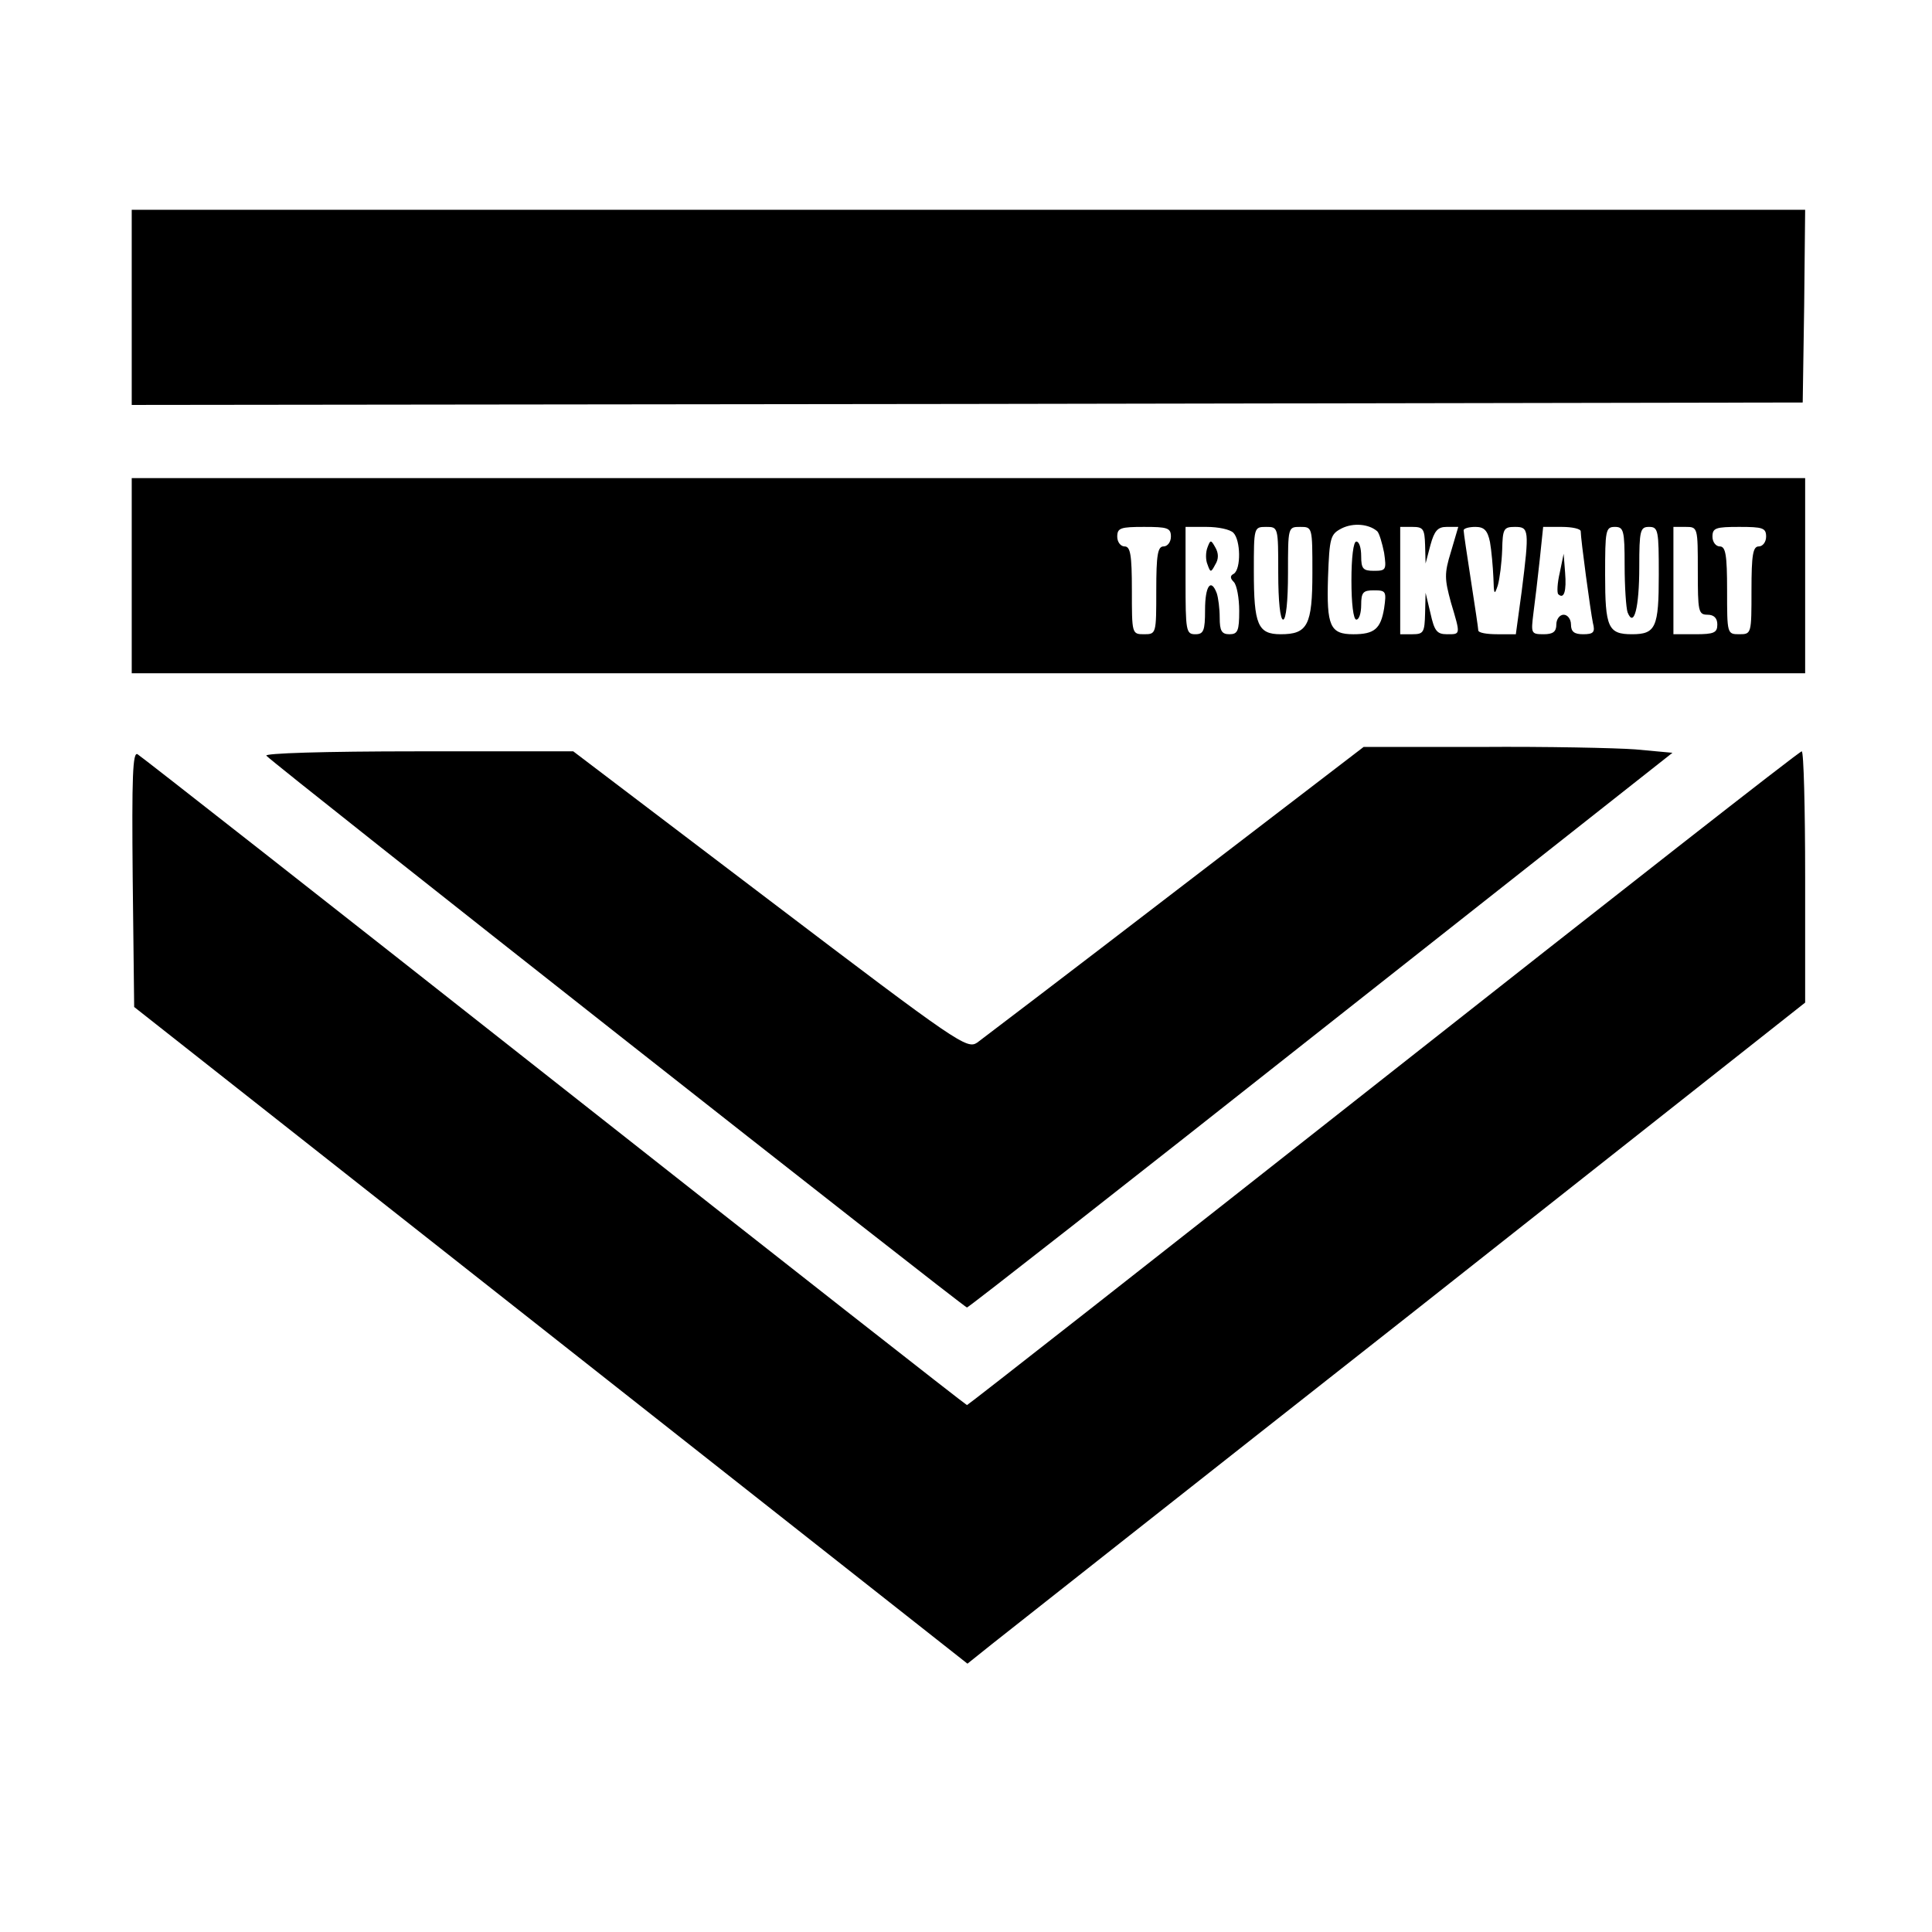
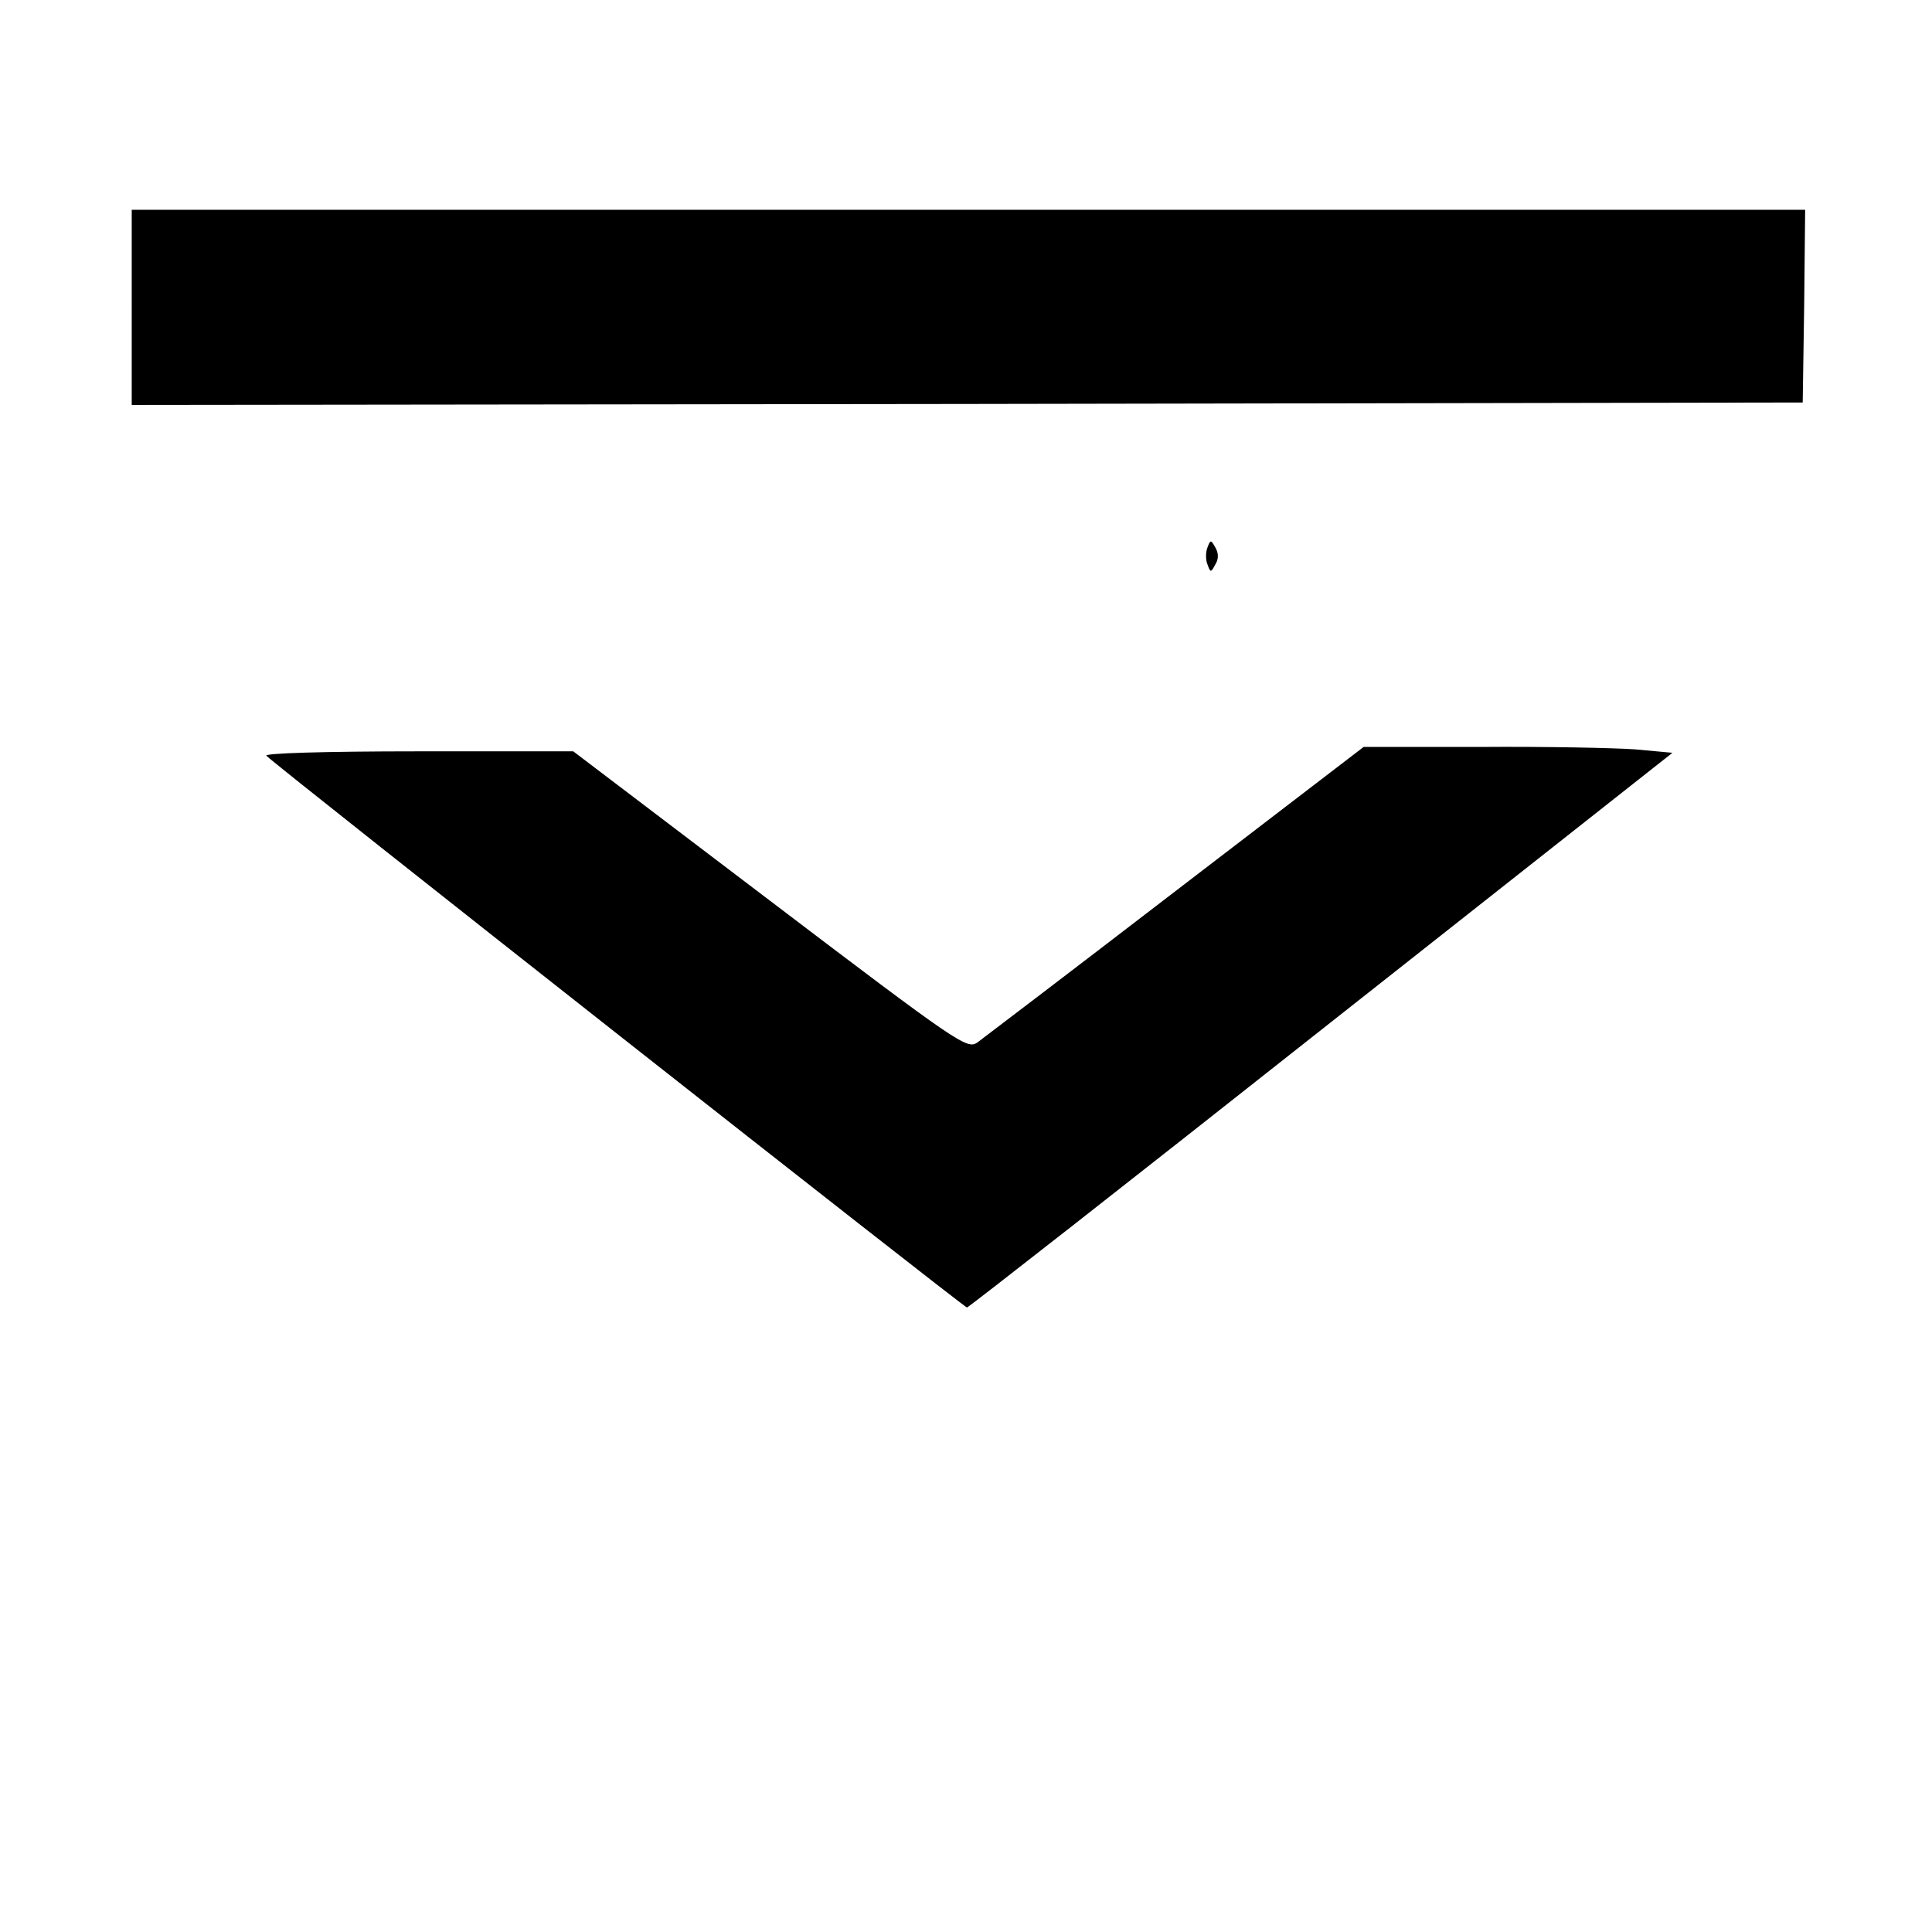
<svg xmlns="http://www.w3.org/2000/svg" version="1.0" width="396pt" height="396pt" viewBox="0 0 396 396" preserveAspectRatio="xMidYMid meet">
  <g transform="translate(0,396) scale(0.1,-0.1)" fill="#000000" stroke="none">
    <path d="M270 3330 l0 -200 1713 2 1712 3 3 198 2 197 -1715 0 -1715 0 0 -200z" />
-     <path d="M270 2780 l0 -200 1715 0 1715 0 0 200 0 200 -1715 0 -1715 0 0 -200z m2553 91 c4 -4 10 -24 14 -44 5 -35 4 -37 -21 -37 -22 0 -26 4 -26 30 0 17 -4 30 -10 30 -6 0 -10 -33 -10 -80 0 -47 4 -80 10 -80 6 0 10 14 10 30 0 26 4 30 26 30 25 0 26 -2 21 -37 -7 -42 -20 -53 -63 -53 -48 0 -55 17 -52 116 3 83 5 89 28 101 24 12 56 9 73 -6z m-423 -11 c0 -11 -7 -20 -15 -20 -12 0 -15 -17 -15 -90 0 -89 0 -90 -25 -90 -25 0 -25 1 -25 90 0 73 -3 90 -15 90 -8 0 -15 9 -15 20 0 18 7 20 55 20 48 0 55 -2 55 -20z m128 8 c15 -15 16 -74 1 -84 -8 -4 -8 -9 0 -17 6 -6 11 -33 11 -59 0 -41 -3 -48 -20 -48 -16 0 -20 7 -20 34 0 19 -3 41 -6 50 -12 32 -24 15 -24 -34 0 -43 -3 -50 -20 -50 -19 0 -20 7 -20 110 l0 110 43 0 c24 0 48 -5 55 -12z m92 -83 c0 -57 4 -95 10 -95 6 0 10 38 10 95 0 95 0 95 25 95 25 0 25 0 25 -94 0 -108 -10 -126 -65 -126 -47 0 -55 20 -55 129 0 90 0 91 25 91 25 0 25 0 25 -95z m301 58 l1 -38 10 38 c8 29 15 37 33 37 l24 0 -15 -51 c-14 -45 -13 -56 0 -104 20 -67 20 -65 -8 -65 -21 0 -26 7 -34 43 l-10 42 -1 -42 c-1 -39 -3 -43 -26 -43 l-25 0 0 110 0 110 25 0 c22 0 25 -4 26 -37z m133 6 c3 -17 6 -50 7 -73 1 -35 2 -37 9 -16 4 14 8 46 9 73 1 43 3 47 26 47 29 0 30 -5 14 -132 l-12 -88 -38 0 c-22 0 -39 3 -39 8 0 4 -7 50 -15 102 -8 52 -15 98 -15 103 0 4 11 7 24 7 18 0 25 -7 30 -31z m186 22 c0 -16 20 -164 25 -188 5 -19 1 -23 -20 -23 -18 0 -25 5 -25 20 0 11 -7 20 -15 20 -8 0 -15 -9 -15 -20 0 -15 -7 -20 -26 -20 -26 0 -26 2 -21 43 3 23 9 72 13 110 l7 67 38 0 c22 0 39 -4 39 -9z m90 -70 c0 -44 3 -87 6 -96 13 -33 24 9 24 93 0 75 2 82 20 82 19 0 20 -7 20 -98 0 -108 -6 -122 -55 -122 -49 0 -55 14 -55 122 0 91 1 98 20 98 18 0 20 -7 20 -79z m150 -11 c0 -83 1 -90 20 -90 13 0 20 -7 20 -20 0 -17 -7 -20 -45 -20 l-45 0 0 110 0 110 25 0 c25 0 25 -1 25 -90z m140 70 c0 -11 -7 -20 -15 -20 -12 0 -15 -17 -15 -90 0 -89 0 -90 -25 -90 -25 0 -25 1 -25 90 0 73 -3 90 -15 90 -8 0 -15 9 -15 20 0 18 7 20 55 20 48 0 55 -2 55 -20z" />
    <path d="M2475 2838 c-4 -10 -4 -26 0 -35 6 -17 7 -17 16 0 7 11 7 23 0 35 -9 16 -10 16 -16 0z" />
-     <path d="M3197 2786 c-5 -21 -6 -41 -3 -44 12 -11 17 7 14 44 l-3 39 -8 -39z" />
    <path d="M2410 2134 c-212 -163 -395 -302 -407 -311 -21 -14 -38 -3 -425 291 l-403 306 -319 0 c-193 0 -316 -4 -310 -9 25 -25 1430 -1131 1436 -1131 3 0 330 256 726 569 l720 568 -76 7 c-41 3 -183 6 -316 5 l-241 0 -385 -295z" />
-     <path d="M272 2159 l3 -263 854 -673 854 -673 50 40 c28 22 414 327 859 677 l808 638 0 257 c0 142 -3 258 -7 258 -5 0 -390 -302 -857 -670 -468 -369 -852 -670 -854 -670 -2 0 -382 298 -845 663 -463 365 -848 667 -855 671 -10 6 -12 -45 -10 -255z" />
  </g>
</svg>